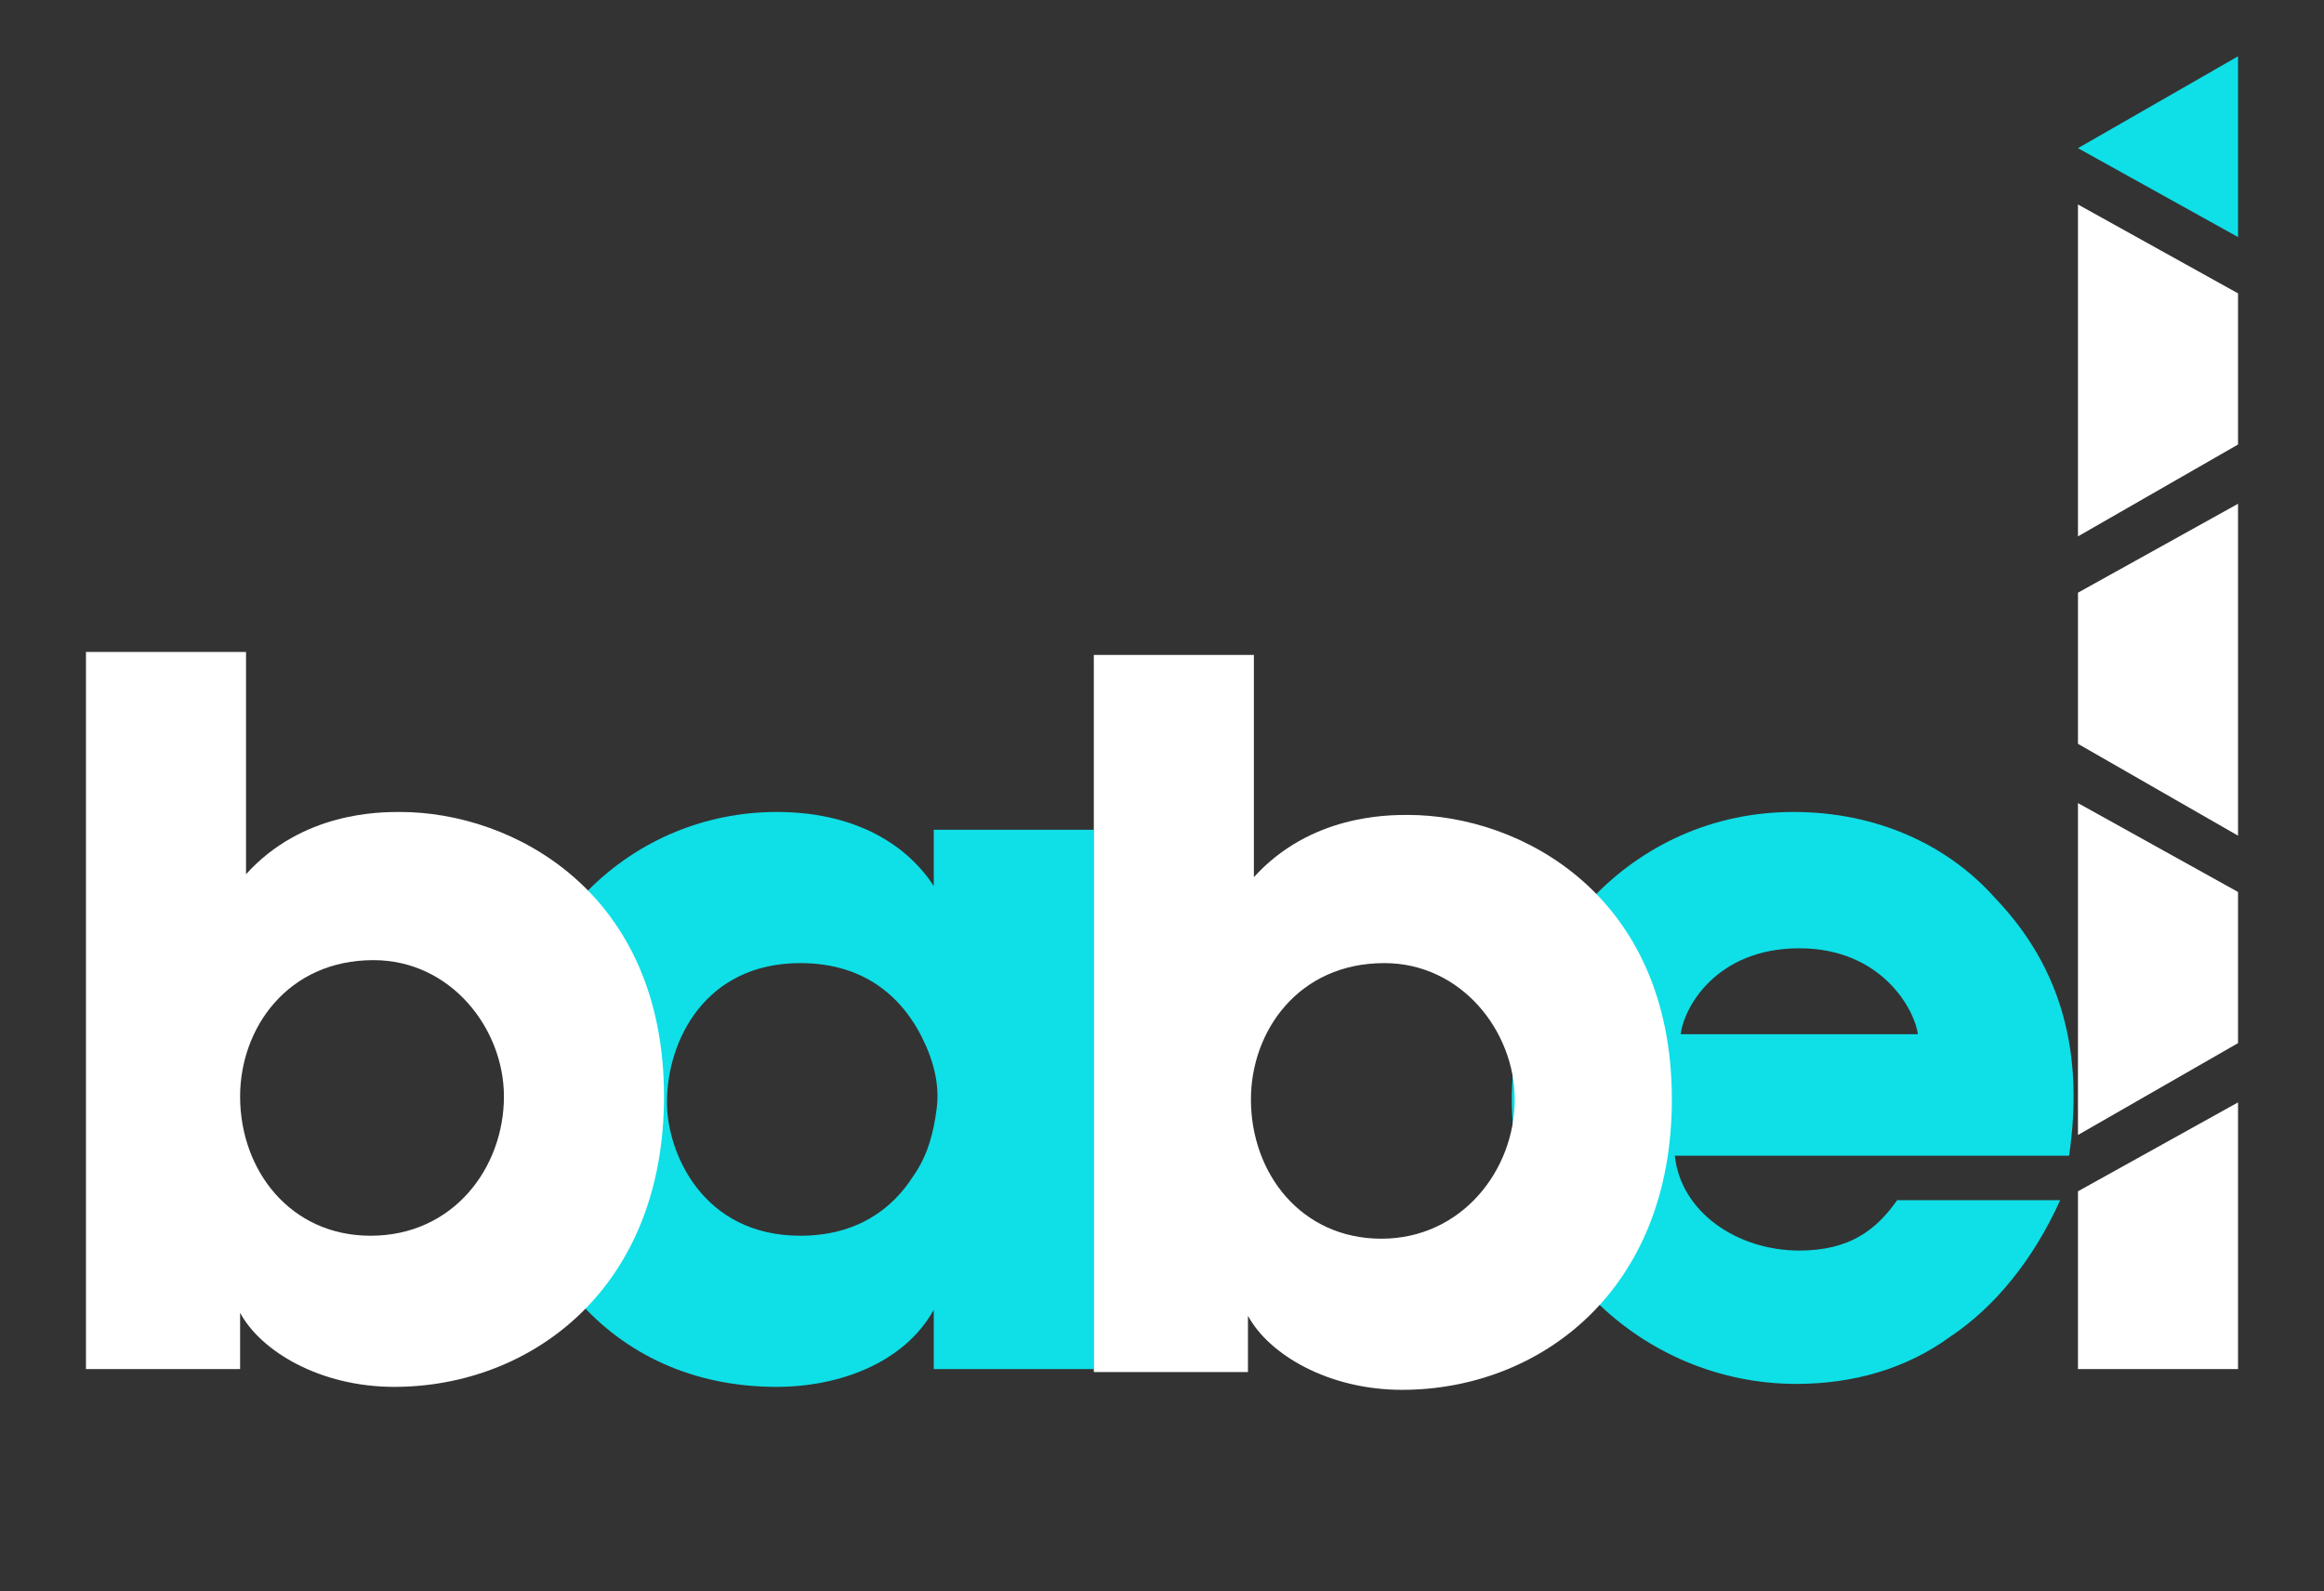
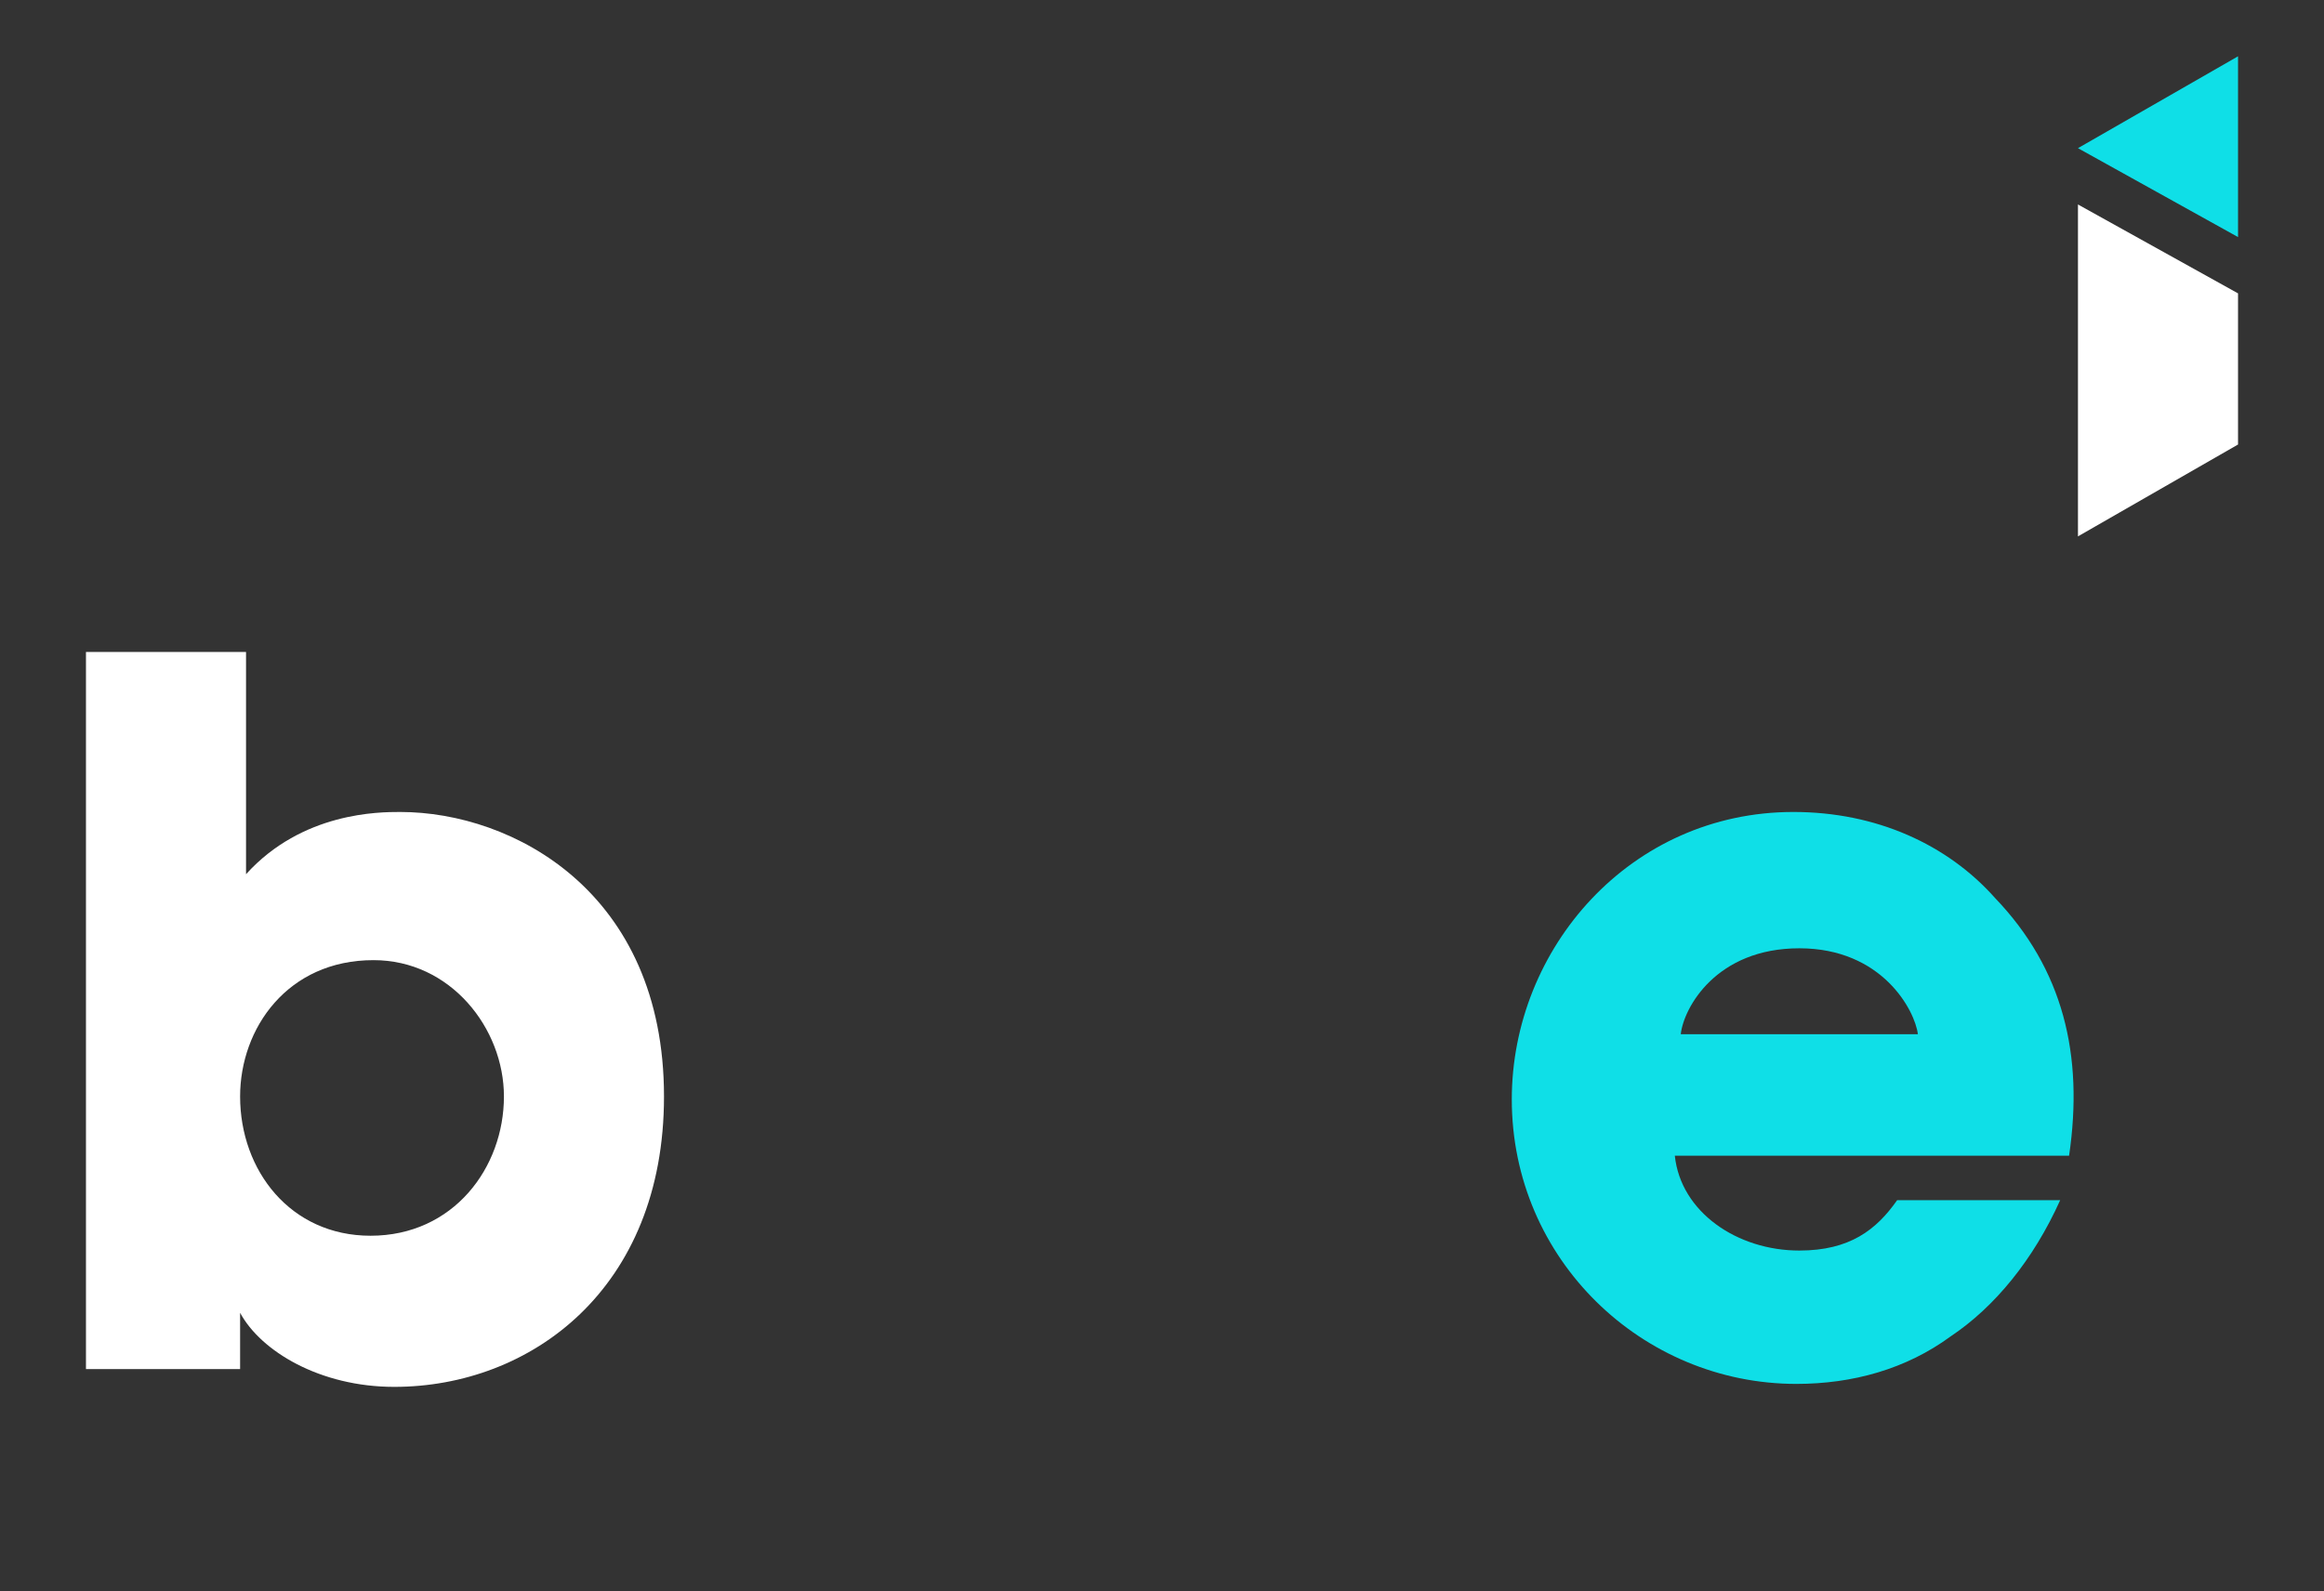
<svg xmlns="http://www.w3.org/2000/svg" version="1.1" id="Capa_1" x="0px" y="0px" viewBox="0 0 78.4 53.7" style="enable-background:new 0 0 78.4 53.7;" xml:space="preserve">
  <rect x="0" y="0" width="78.4" height="53.7" fill="#333333" stroke="none" />
  <style type="text/css">
	.st0{fill:#0FDFE7;}
	.st1{fill:#FFFFFF;}
</style>
  <g>
    <g>
-       <path class="st0" d="M36.9,46.2h-5.4v-2c-1,1.8-3.2,2.6-5.3,2.6c-5.7,0-9.1-4.5-9.1-9.7c0-5.9,4.3-9.7,9.1-9.7    c3,0,4.6,1.4,5.3,2.5V28h5.4V46.2z M22.5,37.2c0,1.7,1.2,4.5,4.5,4.5c1.9,0,3.1-0.9,3.8-2c0.5-0.7,0.7-1.5,0.8-2.3    s-0.1-1.6-0.5-2.4c-0.6-1.2-1.8-2.5-4.1-2.5C23.8,32.5,22.5,35.1,22.5,37.2L22.5,37.2z" />
      <path class="st0" d="M56.5,39c0.2,1.9,2.1,3.2,4.2,3.2c1.7,0,2.6-0.7,3.3-1.7h5.5c-0.9,2-2.2,3.6-3.7,4.6    c-1.5,1.1-3.3,1.6-5.2,1.6c-5.2,0-9.6-4.2-9.6-9.6c0-5.1,4-9.7,9.5-9.7c2.8,0,5.2,1.1,6.8,2.9c2.3,2.4,3,5.3,2.5,8.7    C69.8,39,56.5,39,56.5,39z M64.7,34.9c-0.1-0.8-1.2-2.9-4-2.9s-3.9,2-4,2.9H64.7z" />
      <path class="st1" d="M2.9,22h5.4v6.1v1.4c1.9-2.1,4.5-2.1,5.2-2.1c3.8,0,8.9,2.7,8.9,9.6c0,6.5-4.5,9.8-9.1,9.8    c-2.5,0-4.5-1.2-5.2-2.5v1.9H2.9V22z M17,37c0-2.3-1.8-4.6-4.4-4.6c-2.9,0-4.5,2.3-4.5,4.6c0,2.5,1.7,4.7,4.4,4.7    C15.3,41.7,17,39.4,17,37L17,37z" />
-       <path class="st1" d="M36.9,22.1h5.4v6.1v1.4c1.9-2.1,4.5-2.1,5.2-2.1c3.8,0,8.9,2.7,8.9,9.6c0,6.5-4.5,9.8-9.1,9.8    c-2.5,0-4.5-1.2-5.2-2.5v1.9h-5.2V22.1z M51.1,37.1c0-2.3-1.8-4.6-4.4-4.6c-2.9,0-4.5,2.3-4.5,4.6c0,2.5,1.7,4.7,4.4,4.7    S51.1,39.5,51.1,37.1L51.1,37.1z" />
    </g>
    <g>
-       <polygon class="st1" points="70.1,20 70.1,25.1 75.5,28.2 75.5,17   " />
      <polygon class="st1" points="70.1,6.9 70.1,18.1 75.5,15 75.5,9.9   " />
-       <polygon class="st1" points="70.1,38.3 75.5,35.2 75.5,30.1 70.1,27.1   " />
      <polygon class="st0" points="70.1,5 70.1,5 75.5,8 75.5,1.9   " />
-       <polygon class="st1" points="70.1,40.2 70.1,46.2 75.5,46.2 75.5,37.2   " />
    </g>
  </g>
</svg>